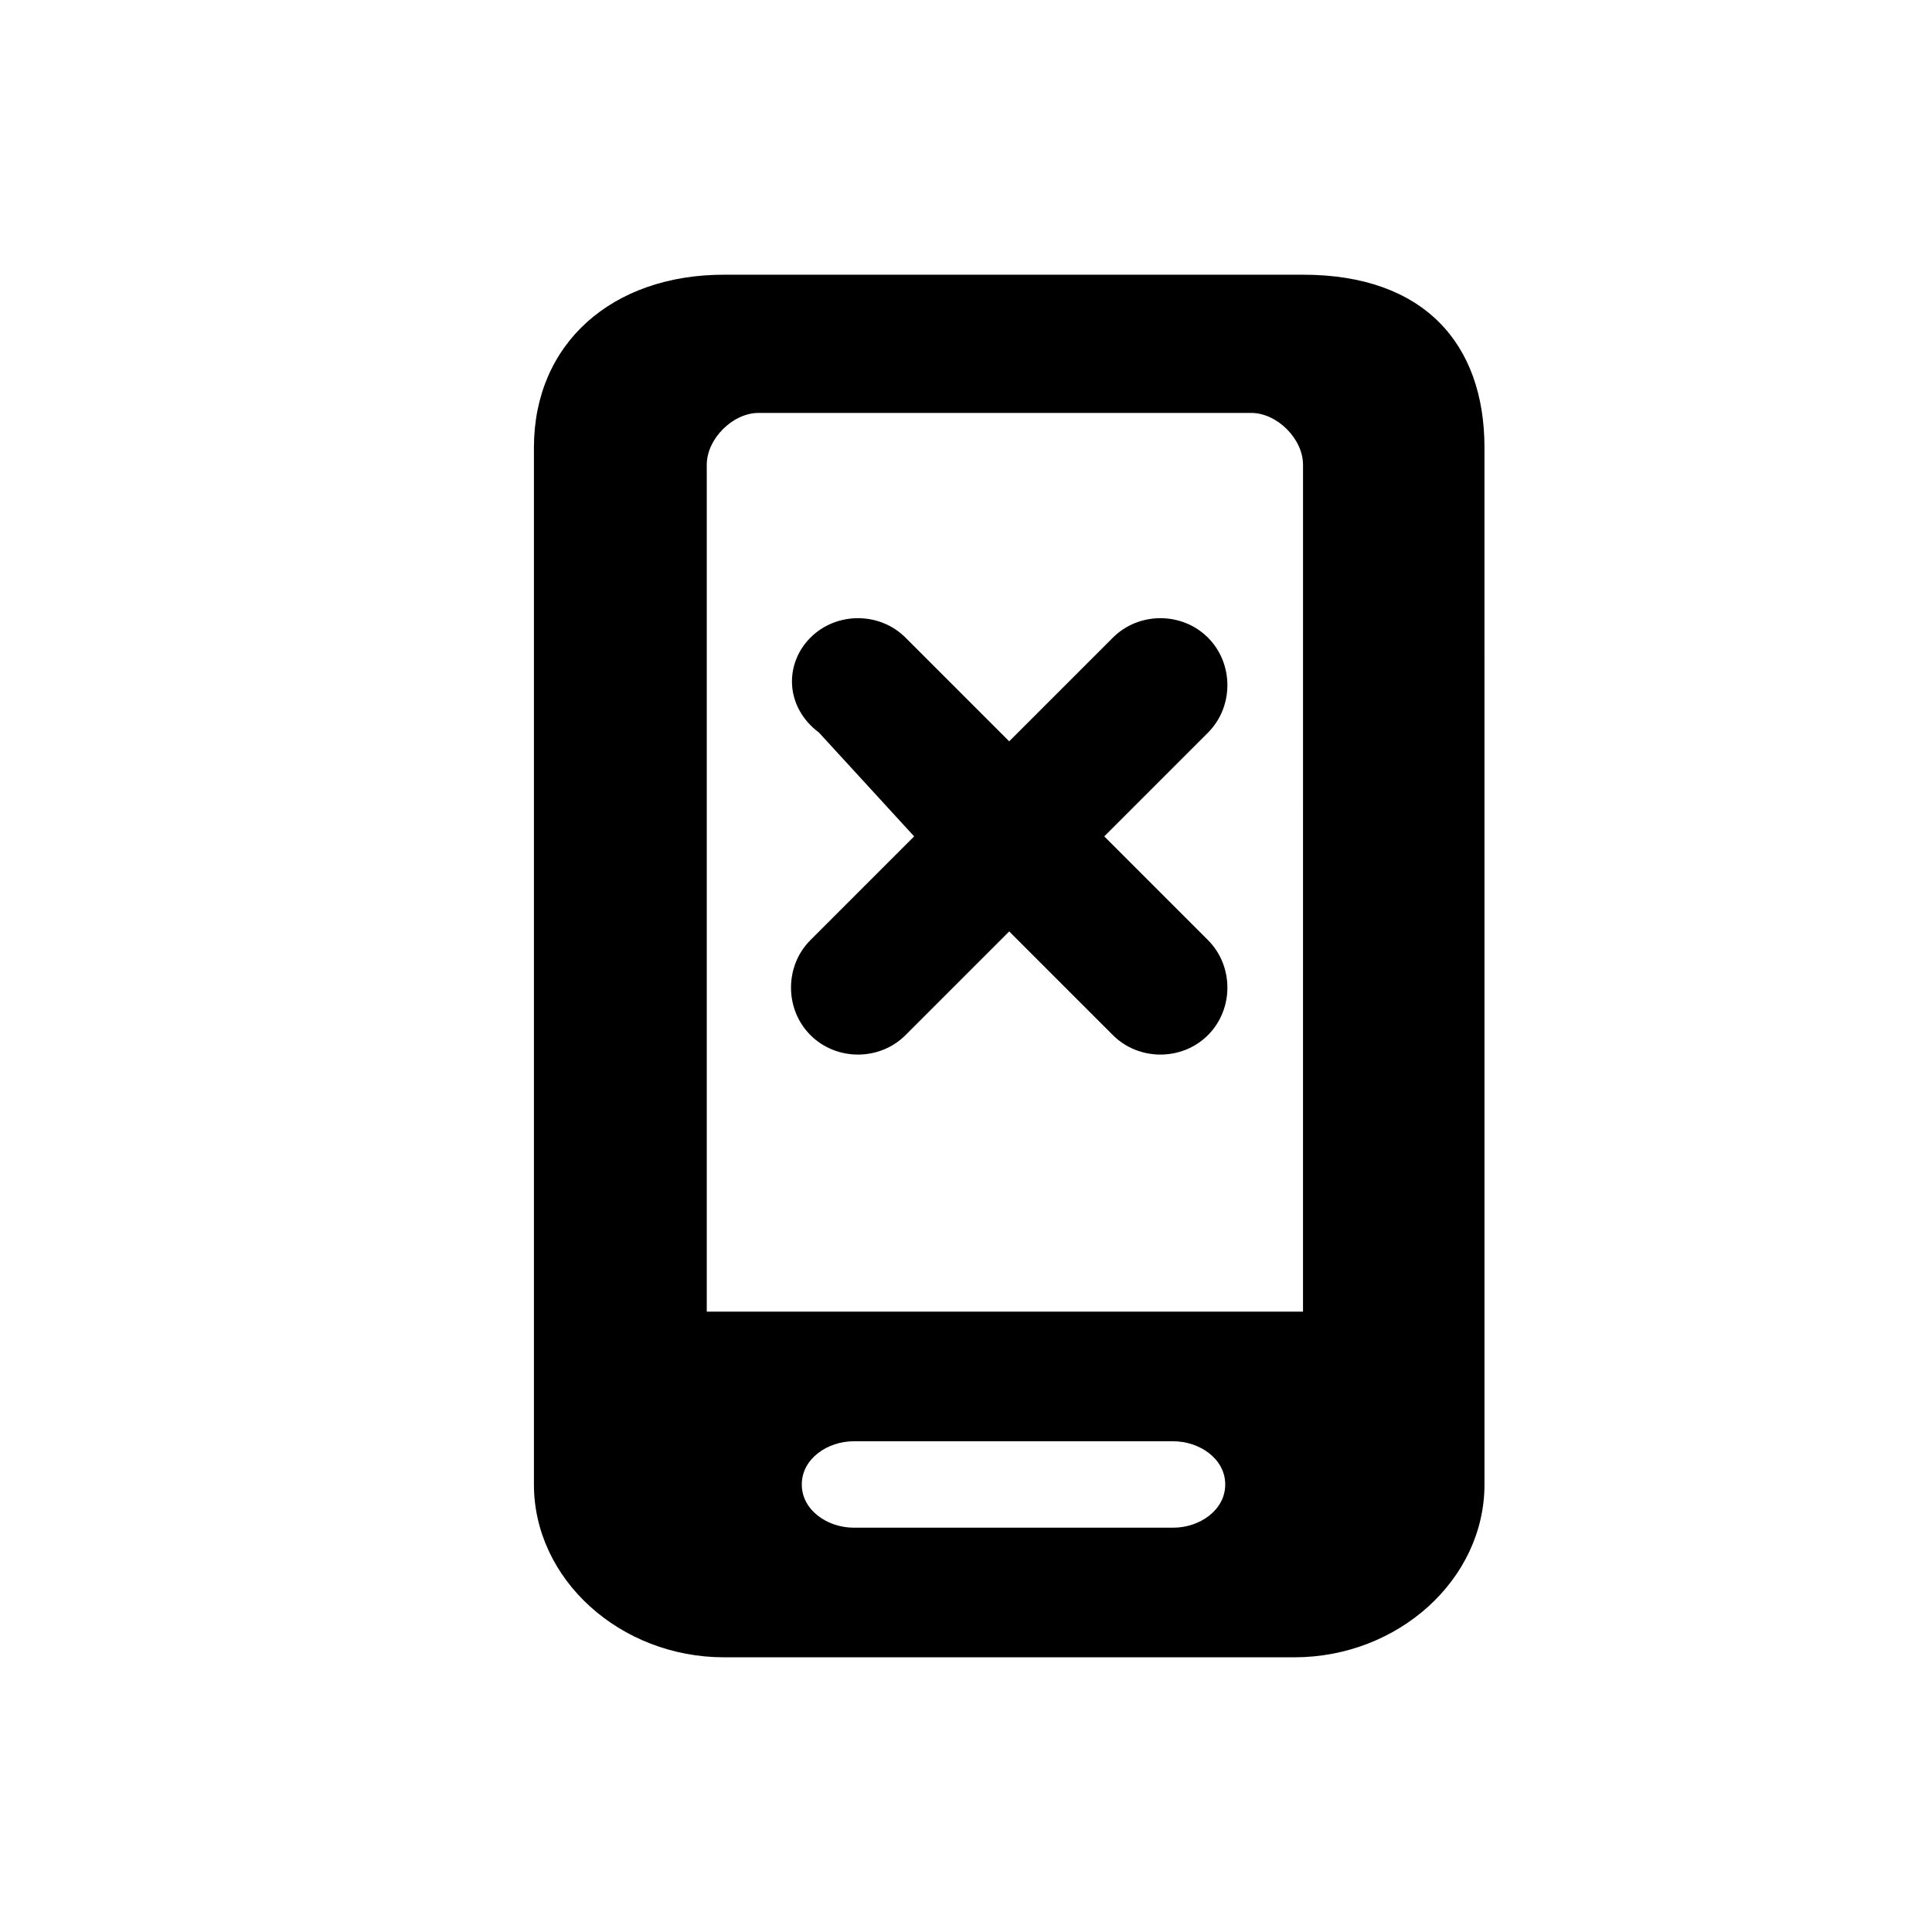
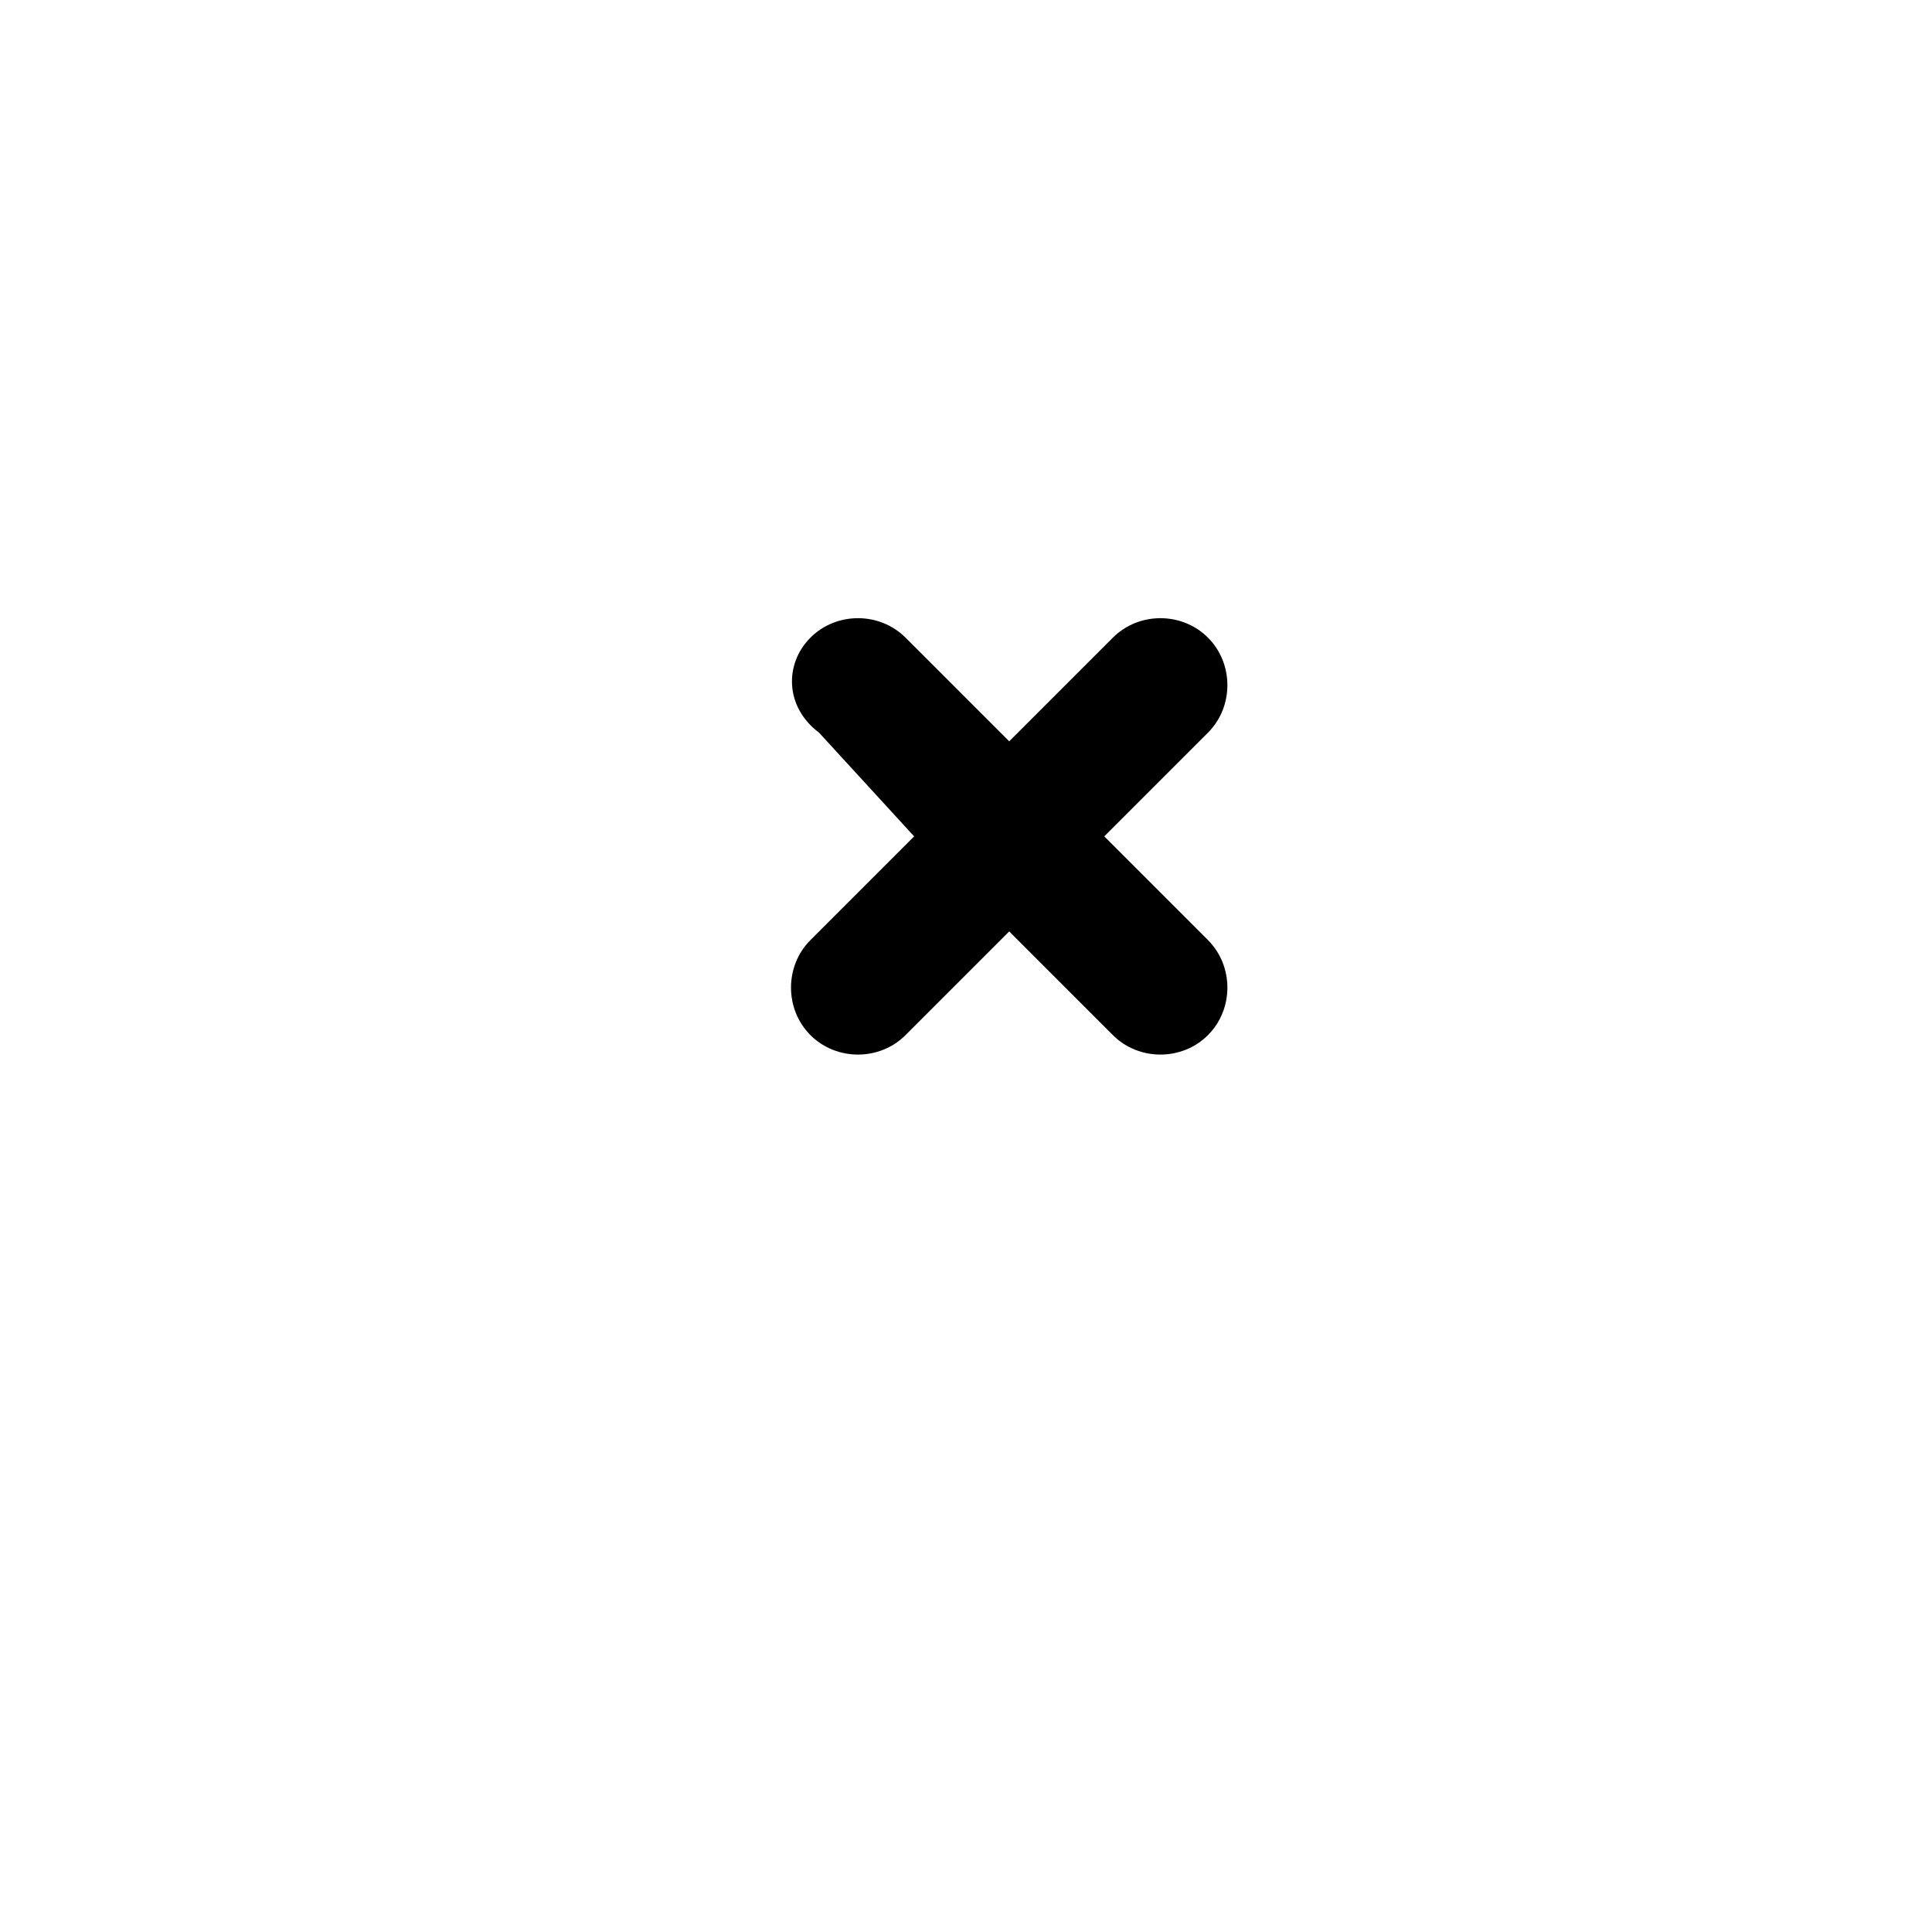
<svg xmlns="http://www.w3.org/2000/svg" fill="#000000" width="800px" height="800px" version="1.1" viewBox="144 144 512 512">
  <g>
-     <path d="m335.88 216.8c-29.773 0-50.383 18.32-50.383 45.801v274.8c0 25.191 22.902 45.801 50.383 45.801h151.14c27.48 0 50.383-20.609 50.383-45.801l-0.004-274.8c0-27.48-16.031-45.801-48.09-45.801zm119.08 332.05h-84.734c-6.871 0-13.742-4.582-13.742-11.449 0-6.871 6.871-11.449 13.742-11.449h84.73c6.871 0 13.742 4.582 13.742 11.449 0 6.867-6.871 11.449-13.738 11.449zm36.641-57.25h-160.3v-224.43c0-6.871 6.871-13.742 13.742-13.742h130.53c6.871 0 13.742 6.871 13.742 13.742l-0.004 224.43z" />
    <path d="m464.12 393.13c6.871 6.871 6.871 18.32 0 25.191-6.871 6.871-18.32 6.871-25.191 0l-27.48-27.48-27.48 27.48c-6.871 6.871-18.32 6.871-25.191 0-6.871-6.871-6.871-18.32 0-25.191l27.48-27.48-25.191-27.48c-9.16-6.871-9.16-18.32-2.289-25.191 6.871-6.871 18.32-6.871 25.191 0l27.48 27.48 27.48-27.48c6.871-6.871 18.32-6.871 25.191 0 6.871 6.871 6.871 18.32 0 25.191l-27.48 27.48z" />
  </g>
</svg>